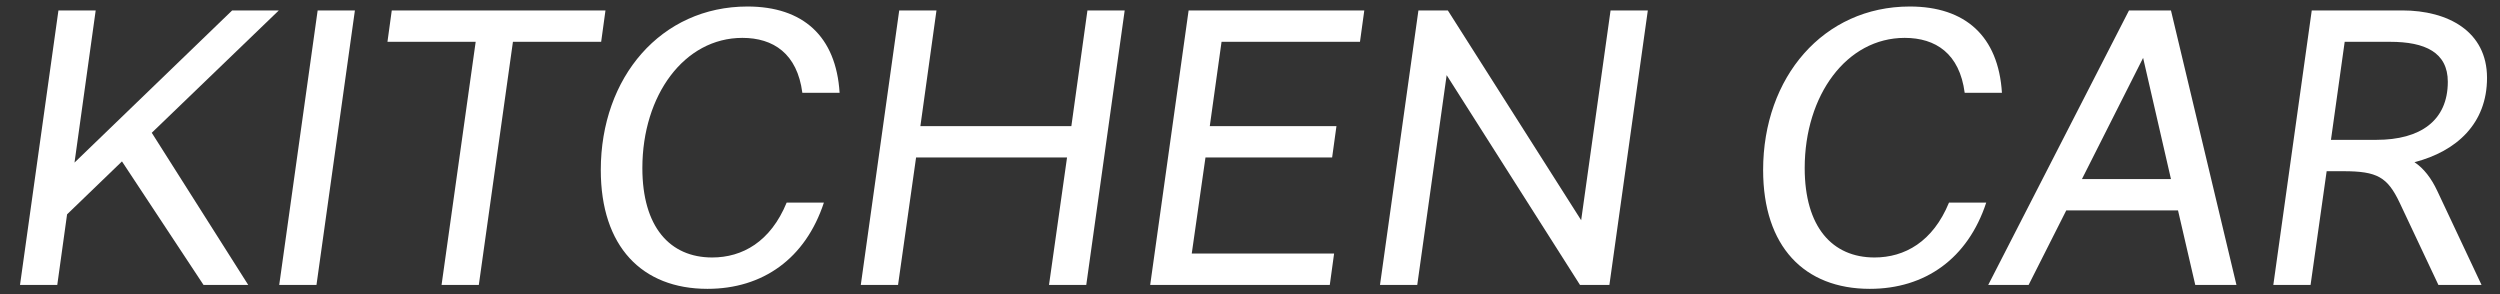
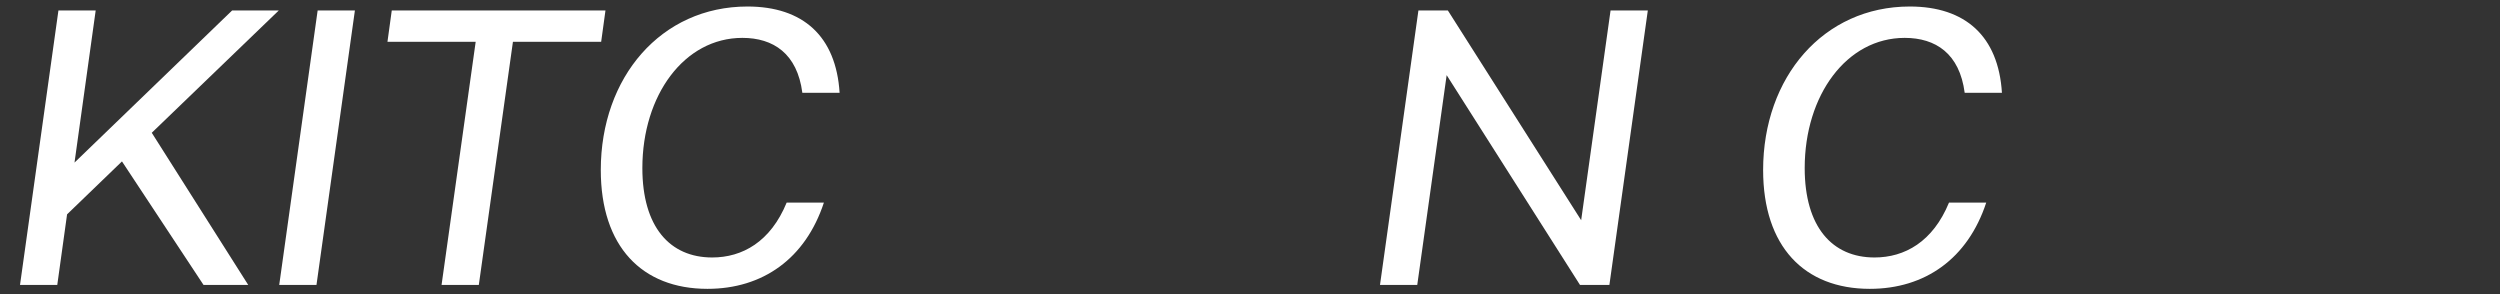
<svg xmlns="http://www.w3.org/2000/svg" id="_レイヤー_1" width="408" height="48" viewBox="0 0 408 48">
  <rect x="0" y="0" width="408" height="48" fill="#333333" stroke="none" />
  <path d="m9.537,1.703h6.08l-3.457,24.83L37.887,1.703h7.615l-20.734,19.967,15.742,24.83h-7.295l-13.31-20.158-8.959,8.639-1.6,11.52H3.266L9.537,1.703Z" fill="#fff" stroke-width="0" />
  <path d="m57.92,1.703l-6.271,44.797h-6.08L51.84,1.703h6.08Z" fill="#fff" stroke-width="0" />
  <path d="m98.109,6.823h-14.398l-5.568,39.677h-6.08l5.568-39.677h-14.398l.703-5.12h34.877l-.703,5.12Z" fill="#fff" stroke-width="0" />
  <path d="m128.383,33.06h6.078c-3.008,9.151-9.982,14.079-19.006,14.079-10.688,0-17.406-6.911-17.406-19.391,0-15.167,9.855-26.686,23.934-26.686,9.088,0,14.463,4.863,15.039,14.079h-6.08c-.832-6.399-4.734-8.96-9.791-8.96-9.471,0-16.318,9.344-16.318,21.247,0,9.599,4.481,14.591,11.391,14.591,4.928,0,9.535-2.56,12.16-8.96Z" fill="#fff" stroke-width="0" />
-   <path d="m183.549,1.703l-6.271,44.797h-6.08l2.943-20.799h-24.637l-2.943,20.799h-6.08l6.271-44.797h6.08l-2.625,18.879h24.639l2.623-18.879h6.08Z" fill="#fff" stroke-width="0" />
-   <path d="m217.725,41.38l-.703,5.12h-29.311l6.271-44.797h28.67l-.703,5.12h-22.592l-1.92,13.759h20.672l-.705,5.119h-20.67l-2.24,15.679h23.23Z" fill="#fff" stroke-width="0" />
  <path d="m268.924,1.703l-6.271,44.797h-4.799l-21.76-34.237-4.799,34.237h-6.08l6.271-44.797h4.801l21.758,34.237,4.799-34.237h6.08Z" fill="#fff" stroke-width="0" />
  <path d="m318.076,33.06h6.078c-3.008,9.151-9.982,14.079-19.006,14.079-10.688,0-17.406-6.911-17.406-19.391,0-15.167,9.855-26.686,23.934-26.686,9.088,0,14.463,4.863,15.039,14.079h-6.08c-.832-6.399-4.734-8.96-9.791-8.96-9.471,0-16.318,9.344-16.318,21.247,0,9.599,4.481,14.591,11.391,14.591,4.928,0,9.535-2.56,12.16-8.96Z" fill="#fff" stroke-width="0" />
-   <path d="m355.453,34.341h-18.24l-6.143,12.159h-6.592L347.453,1.703h6.848l10.688,44.797h-6.721l-2.814-12.159Zm-1.152-5.119l-4.545-19.775-9.982,19.775h14.527Z" fill="#fff" stroke-width="0" />
-   <path d="m397.756,31.142l7.231,15.358h-7.039l-6.336-13.44c-1.984-4.159-3.648-5.119-9.15-5.119h-2.752l-2.625,18.559h-6.078l6.271-44.797h14.781c7.424,0,13.824,3.392,13.824,11.007,0,7.424-4.928,11.968-11.84,13.76,1.537,1.023,2.752,2.623,3.713,4.672Zm1.727-17.791c0-4.8-3.711-6.527-9.406-6.527h-7.424l-2.24,15.998h7.424c7.168,0,11.646-3.136,11.646-9.471Z" fill="#fff" stroke-width="0" />
</svg>